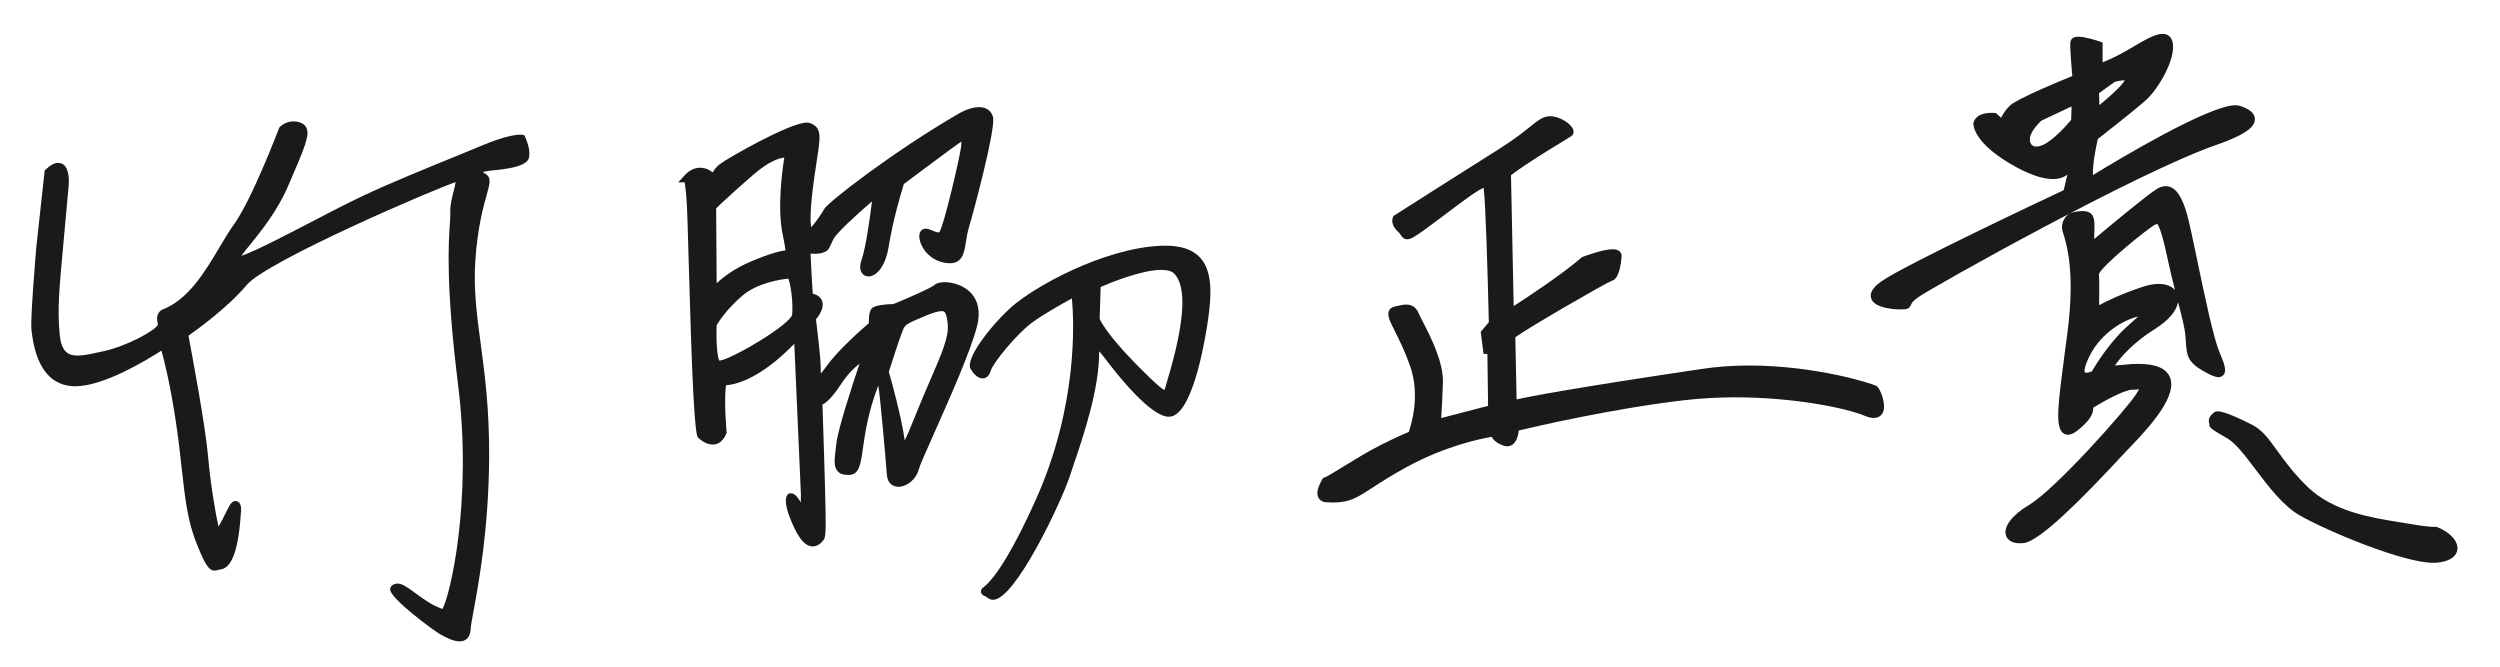
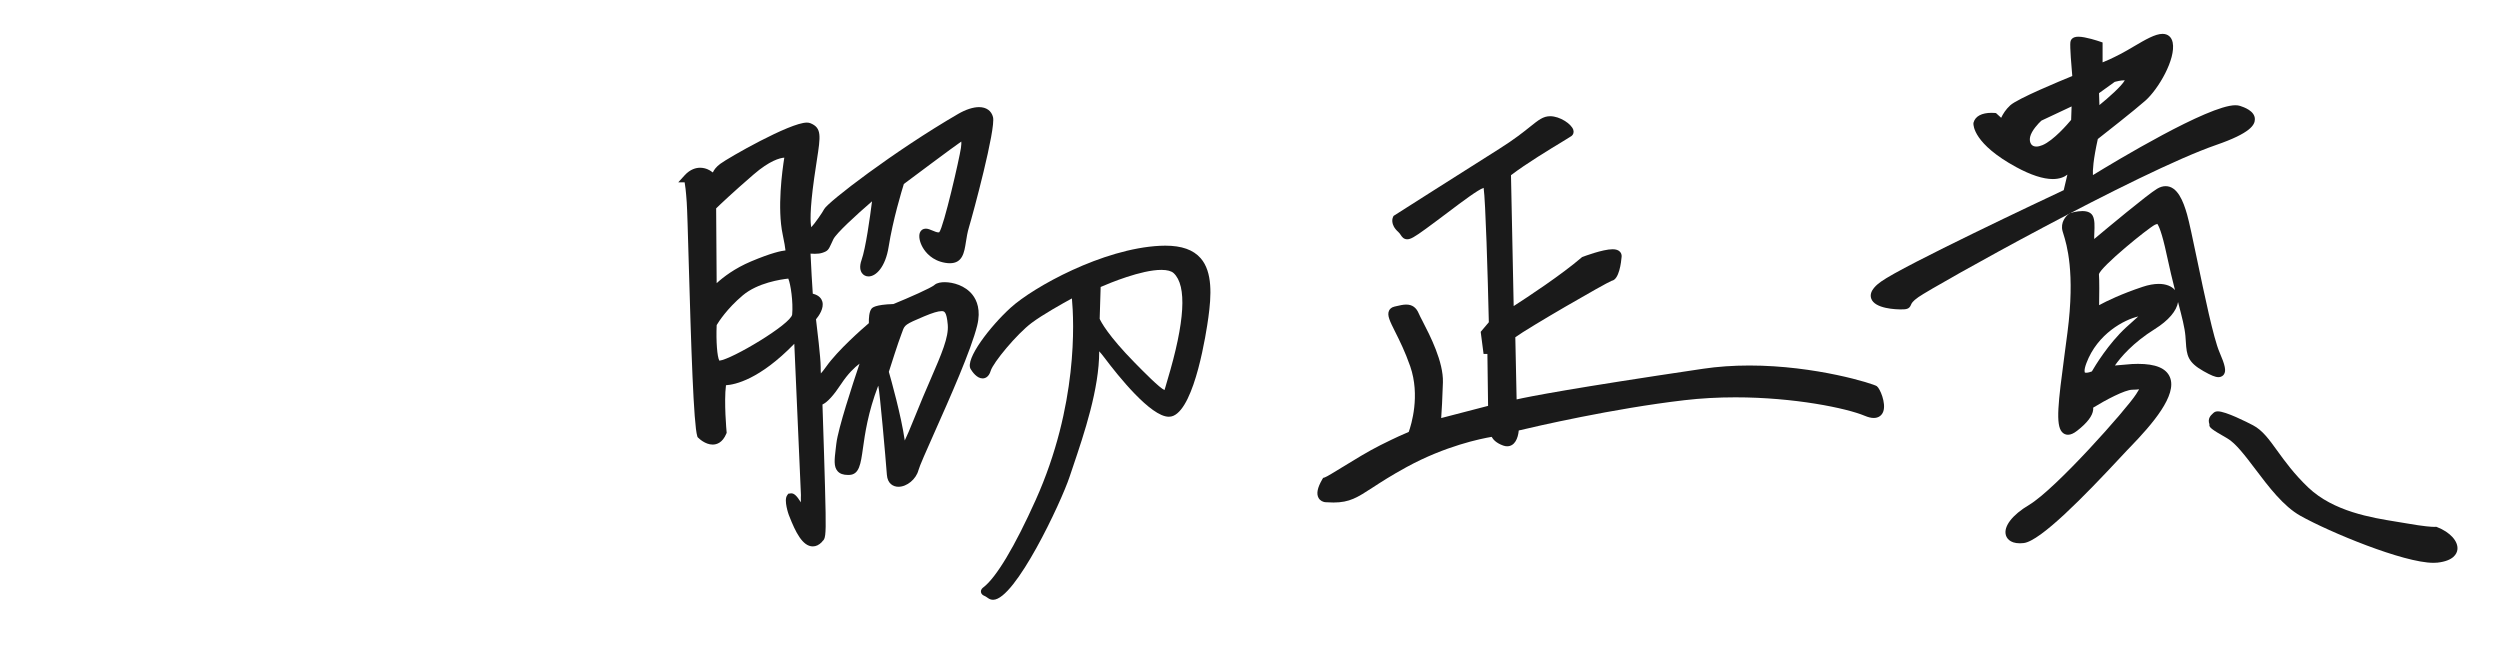
<svg xmlns="http://www.w3.org/2000/svg" version="1.1" x="0px" y="0px" width="300px" height="80px" viewBox="-3.254 -3.564 300 80" enable-background="new -3.254 -3.564 300 80" xml:space="preserve">
  <defs>
</defs>
  <path display="none" fill-rule="evenodd" clip-rule="evenodd" fill="#1A1A1A" d="M2.585,17.129L1.605,26.1  c0,0-0.735,8.627-0.588,9.852c0.147,1.226,0.54,6.03,4.412,6.323c3.872,0.295,10.98-4.559,10.98-4.559s1.029,3.137,1.961,9.412  c0.931,6.274,0.882,10.441,2.401,14.265c1.52,3.823,1.618,2.941,2.304,2.892c0.686-0.049,1.765-0.98,2.108-6.666  c0,0,0-1.029-0.441-0.295c-0.441,0.736-1.765,3.824-2.059,3.138c-0.294-0.686-1.127-5.294-1.471-9.265  c-0.343-3.971-2.402-14.705-2.402-14.705s4.628-3.152,7.14-6.167c2.512-3.015,24.258-12.344,25.478-12.56  c1.22-0.215-0.215,2.225-0.144,4.091c0.072,1.866-0.933,5.742,0.933,20.741c1.866,15-1.436,27.846-2.297,27.487  c-0.861-0.359-1.308-0.421-2.942-1.579c-1.698-1.203-2.296-1.794-2.871-1.436s4.521,4.378,5.669,5.024  c1.148,0.645,2.871,1.506,2.943-0.145c0.071-1.65,2.153-9.258,2.225-20.598c0.071-11.339-2.153-16.577-1.651-23.754  c0.503-7.177,2.297-9.33,1.507-9.833c-0.79-0.502-1.22-0.933-1.22-0.933s1.22-0.358,2.081-0.43s3.947-0.359,4.091-1.22  c0.143-0.861-0.431-2.082-0.431-2.082s-1.22-0.144-4.449,1.22s-9.688,3.875-14.425,6.1s-13.707,7.32-15.215,7.32  c-1.507,0,3.23-3.66,5.598-9.114c2.368-5.455,2.871-6.675,1.722-7.033c-1.148-0.359-1.866,0.431-1.866,0.431  s-3.229,8.54-5.455,11.626c-2.225,3.086-4.449,8.756-8.827,10.407c0,0-0.502,0.214-0.215,1.219c0.287,1.006-4.234,3.231-6.961,3.804  c-2.728,0.574-5.456,1.493-5.813-2.44c-0.359-3.947,0-5.885,1.077-18.013C4.493,18.627,4.81,15.047,2.585,17.129z" />
  <path display="none" fill-rule="evenodd" clip-rule="evenodd" fill="#1A1A1A" d="M175.36,21.69c0,0,8.597-5.47,12.59-7.988  c3.995-2.518,4.602-3.82,5.817-3.82s2.605,1.216,2.257,1.477c-0.347,0.26-5.036,2.952-7.466,4.862l0.347,16.845  c0,0,5.817-3.647,8.943-6.338c0,0,4.081-1.563,3.993-0.521c-0.086,1.042-0.433,2.432-0.781,2.432  c-0.347,0-11.027,6.165-11.982,7.033l0.174,8.335c0,0,2.149-0.739,22.924-3.82c9.943-1.476,20.144,1.736,20.491,1.996  c0.347,0.262,1.736,3.821-0.955,2.693c-2.691-1.13-12.156-3.04-21.881-1.911c-9.726,1.129-20.318,3.734-20.318,3.734  s0,2.17-1.216,1.736c-1.214-0.435-1.214-1.13-1.214-1.13s-5.036,0.608-10.768,3.734c-5.73,3.125-5.817,4.428-9.377,4.168  c0,0-1.303,0.087-0.087-1.998c0.607-0.173,4.168-2.604,6.771-3.906c2.606-1.303,3.562-1.65,3.562-1.65s1.736-4.167,0.26-8.422  c-1.477-4.254-3.387-6.251-2.258-6.512c1.129-0.26,1.911-0.521,2.345,0.521c0.435,1.042,2.952,5.123,2.864,8.074  c-0.085,2.953-0.259,4.95-0.259,4.95l6.685-1.737c0,0-0.087-5.591-0.087-6.772c0-0.347-0.521-0.347-0.521-0.347l-0.26-1.997  l0.955-1.129c0,0-0.349-15.803-0.695-16.671c-0.348-0.868-3.474,1.824-7.641,4.863c-2.543,1.854-1.91,1.128-2.692,0.434  C175.101,22.211,175.36,21.69,175.36,21.69z" />
  <path display="none" fill-rule="evenodd" clip-rule="evenodd" fill="#1A1A1A" d="M265.401,9.621c-2.606-0.869-17.8,8.596-17.8,8.596  s-0.696-0.347,0.433-5.383c0,0,4.342-3.386,5.817-4.688c1.478-1.303,3.473-4.775,3.126-6.512c-0.347-1.736-3.212,0.521-5.557,1.737  c-2.345,1.215-2.864,1.215-2.864,1.215V1.893c0,0-2.779-0.955-2.867-0.347c-0.086,0.607,0.261,4.341,0.261,4.341  s-6.685,2.691-7.64,3.56s-1.216,1.997-1.216,1.997l-1.043-0.955c0,0-1.736-0.174-1.996,0.782c0,0-0.087,2.083,4.863,4.775  c4.948,2.691,5.903,0.607,5.903,0.607l0.781-0.347l-0.781,3.299c0,0-19.275,9.03-22.055,11.027  c-2.779,1.997,0.782,2.431,2.084,2.431c1.304,0,0.088-0.173,1.824-1.39c1.736-1.215,26.27-15.001,35.858-18.32  C267.05,11.792,268.005,10.489,265.401,9.621z M250.293,5.801c0,0,2.492-0.731,1.91,0.434c-0.608,1.216-3.996,3.82-3.996,3.82  l-0.085-2.692L250.293,5.801z M245.777,11.01c0,0-2.084,2.605-3.734,3.3c-1.648,0.694-2.431-0.435-2.169-1.563  c0.259-1.129,1.563-2.257,1.563-2.257l4.429-2.083L245.777,11.01z" />
  <path display="none" fill-rule="evenodd" clip-rule="evenodd" fill="#1A1A1A" d="M262.622,38.882  c-1.129-2.605-3.212-14.153-3.908-16.585c-0.693-2.431-1.563-3.56-2.864-2.778c-1.303,0.781-7.901,6.338-7.901,6.338  s-0.174,0-0.347-0.434c-0.174-0.434,0.173-2.258-0.174-2.866c-0.349-0.607-2.085-0.086-2.085-0.086s-0.867,0.607-0.608,1.563  c0.261,0.956,1.65,4.254,0.608,12.33c-1.041,8.075-1.996,13.197,0.347,11.374c2.345-1.823,1.65-2.604,1.65-2.604  s3.82-2.432,5.298-2.432c1.475,0,2.083-0.607,0.867,1.303c-1.217,1.91-9.812,11.548-13.025,13.458  c-3.212,1.911-3.297,3.907-0.955,3.646c2.345-0.261,10.507-9.29,12.07-10.939c1.563-1.649,10.245-9.985,1.043-9.552l-3.041,0.261  c0,0,1.304-2.778,5.471-5.383s2.865-5.471-1.042-4.167c-3.906,1.302-5.903,2.604-5.903,2.604s0.085-3.56,0-4.602  c-0.088-1.042,6.772-6.425,7.119-6.425s0.869-1.302,1.997,3.994c1.129,5.297,2.084,7.815,2.258,9.812  c0.173,1.997-0.086,2.692,1.909,3.821C263.403,41.661,263.75,41.487,262.622,38.882z M253.678,33.846  c1.563-0.175,0.869,0.086-1.475,2.257c-2.345,2.171-4.081,5.296-4.081,5.296s-2.519,1.217-1.476-1.562  C248.174,35.759,252.115,34.02,253.678,33.846z" />
  <path display="none" fill-rule="evenodd" clip-rule="evenodd" fill="#1A1A1A" d="M262.448,47.391c0,0-0.608-0.175,1.822,1.215  c2.433,1.39,5.21,7.293,8.771,9.291c3.561,1.997,13.024,5.904,16.148,5.557c3.126-0.348,2.086-2.432-0.173-3.3  c0,0-0.694,0.088-3.646-0.434c-2.953-0.521-8.422-1.042-11.982-4.428c-3.559-3.387-4.514-6.339-6.512-7.381  c-1.997-1.042-3.907-1.823-4.169-1.563C262.448,46.61,262.102,46.783,262.448,47.391z" />
  <path display="none" fill-rule="evenodd" clip-rule="evenodd" fill="#1A1A1A" d="M111.214,30.999  c-0.652,0.588-5.155,2.415-5.155,2.415s-2.088,0.059-2.35,0.384c-0.261,0.327-0.195,1.639-0.195,1.639s-3.655,3.066-5.221,5.285  c-1.565,2.221-1.565,0.913-1.565-0.26c0-1.175-0.587-5.874-0.587-5.874s1.827-1.958,0.065-2.414l-0.392,0.064  c0,0-0.261-3.784-0.326-5.938c0,0,1.175,0.196,1.762,0c0.587-0.195,0.457-0.13,1.044-1.37c0.588-1.24,5.743-5.547,5.743-5.547  s-0.718,6.396-1.436,8.418c-0.717,2.023,1.697,1.893,2.285-1.827c0.587-3.72,1.892-7.766,1.892-7.766s6.121-4.586,6.982-5.161  c0.862-0.575,0.934,0.215,0.79,1.22s-2.154,10.123-2.872,10.481c-0.718,0.359-1.867-0.79-2.083-0.216  c-0.215,0.575,0.502,2.585,2.657,2.944c2.154,0.359,1.579-1.579,2.297-3.948c0.718-2.369,3.158-11.774,2.871-12.922  s-1.827-1.012-3.446-0.072c-7.961,4.624-15.594,10.641-15.881,11.215c-0.216,0.431-1.779,2.784-2.21,2.569  c-0.431-0.216-0.575-2.011,0.071-6.605c0.646-4.595,1.078-5.528-0.144-6.03c-1.22-0.503-9.189,3.948-10.337,4.81  c-1.149,0.862-0.646,1.436-1.005,1.292c-0.359-0.144-0.728-0.425-0.728-0.425s-1.24-0.914-2.479,0.457c0,0,0.196,0,0.391,2.871  c0.196,2.871,0.587,25.842,1.241,27.931c0,0,1.696,1.695,2.544-0.327c0,0-0.392-4.177,0-6.134c0,0,3.458,0.521,9.071-5.678  l0.848,19.382c0,0-0.065,1.305,0.13,1.956c0.196,0.654,0.065,1.176,0,0.784c-0.065-0.392-0.151-0.182-1.109-1.696  c-1.283-2.026-0.762,0.51-0.522,1.108c0.391,0.979,1.696,4.634,3.132,3.132c0.131-0.456,0.392,0.588,0.326-3.196  c-0.065-3.784-0.391-13.379-0.391-13.379s0.587,0.327,2.349-2.349c1.762-2.675,3.524-3.263,3.524-3.263s-2.937,8.483-3.197,10.767  c-0.261,2.285-0.522,3.264,1.044,3.199c1.566-0.066,0.521-3.981,3.066-10.507c0,0,0.718-0.588,0.914,0.196  c0.195,0.782,0.913,9.005,1.044,10.768c0.13,1.76,2.414,0.848,2.806-0.653c0.391-1.5,5.938-12.854,7.048-17.359  C116.63,30.869,111.867,30.412,111.214,30.999z M88.847,16.997c3.159-2.729,4.595-2.083,4.595-2.083s-1.077,5.815-0.287,9.549  s0.071,2.512,0.071,2.512s-0.933-0.071-4.164,1.292c-3.23,1.365-4.81,3.375-4.81,3.375l-0.072-10.41  C84.181,21.232,85.688,19.725,88.847,16.997z M94.304,34.226c-0.144,1.58-8.687,6.462-9.477,5.96  c-0.79-0.504-0.574-4.883-0.574-4.883s1.005-1.867,3.303-3.805c2.297-1.938,6.03-2.154,6.03-2.154  C94.088,29.775,94.447,32.646,94.304,34.226z M108.931,46.792c-2.415,6.068-2.023,3.263-2.023,3.263  c-0.327-3.196-2.022-9.005-2.022-9.005s1.109-3.524,1.565-4.699c0.457-1.174,0.196-1.24,3.002-2.414  c2.806-1.175,3.328-0.849,3.524,1.435C113.172,37.656,111.345,40.722,108.931,46.792z" />
-   <path display="none" fill-rule="evenodd" clip-rule="evenodd" fill="#1A1A1A" d="M137.969,26.431  c-6.914,0.337-15.102,5.019-17.619,7.31c-2.942,2.677-5.09,6.067-4.699,6.722c0.392,0.652,1.175,1.436,1.501,0.326  c0.327-1.109,3.263-4.634,5.09-6.004c1.827-1.37,5.546-3.328,5.546-3.328s1.763,11.681-4.307,25.189  c-6.069,13.508-7.57,9.853-5.874,11.159c1.697,1.305,7.57-9.986,9.006-14.291c1.436-4.308,3.72-10.507,3.524-15.532  c0,0,0-0.979,1.566,1.109c1.567,2.088,5.939,7.504,7.636,6.788c1.696-0.72,3.197-6.2,3.916-11.421  C143.973,29.237,143.32,26.17,137.969,26.431z M139.08,43.007c-0.327,1.304-0.653,1.239-4.503-2.676  c-3.85-3.916-4.372-5.547-4.372-5.547l0.13-4.242c0,0,7.635-3.523,9.593-1.697C142.935,31.652,139.405,41.701,139.08,43.007z" />
  <path display="none" fill-rule="evenodd" clip-rule="evenodd" fill="#1A1A1A" d="M51.895,73.403c-0.71,0-1.555-0.42-2.362-0.873  c-0.666-0.374-5.944-4.235-5.97-5.358c-0.005-0.217,0.1-0.413,0.28-0.525c0.191-0.119,0.397-0.18,0.612-0.18  c0.561,0,1.09,0.385,2.051,1.083c0.227,0.165,0.478,0.348,0.761,0.548c1.294,0.917,1.785,1.108,2.407,1.351  c0.056,0.021,0.112,0.044,0.17,0.066c0.907-1.594,3.608-12.944,1.877-26.855c-1.485-11.938-1.154-16.934-0.995-19.335  c0.042-0.631,0.072-1.087,0.059-1.448c-0.032-0.835,0.196-1.718,0.398-2.498c0.093-0.358,0.212-0.82,0.237-1.085  c-2.24,0.701-22.678,9.464-25.085,12.353c-2.206,2.647-5.933,5.342-6.972,6.072c0.35,1.844,2.036,10.823,2.348,14.437  c0.292,3.374,0.915,6.995,1.257,8.477c0.288-0.483,0.645-1.198,0.851-1.613c0.202-0.404,0.378-0.756,0.495-0.95  c0.083-0.14,0.304-0.508,0.693-0.508c0.204,0,0.677,0.104,0.677,1.06c-0.289,4.793-1.105,7.061-2.572,7.165  c-0.054,0.004-0.115,0.022-0.185,0.045c-0.109,0.035-0.245,0.078-0.407,0.078c-0.707,0-1.162-0.685-2.213-3.329  c-1.062-2.673-1.371-5.467-1.762-9.003c-0.176-1.59-0.375-3.392-0.669-5.373c-0.68-4.577-1.417-7.492-1.754-8.696  c-1.729,1.115-6.938,4.282-10.341,4.282c-0.132,0-0.262-0.005-0.389-0.014c-2.741-0.208-4.374-2.43-4.852-6.604L0.52,36.011  c-0.148-1.24,0.511-9.066,0.587-9.954l1.001-9.167l0.135-0.127c0.565-0.528,1.053-0.785,1.491-0.785c0.302,0,0.571,0.12,0.778,0.347  c0.595,0.65,0.502,2.068,0.478,2.346c-0.214,2.414-0.4,4.424-0.558,6.126c-0.632,6.842-0.802,8.681-0.519,11.797  c0.2,2.204,1.155,2.508,2.157,2.508c0.721,0,1.561-0.185,2.449-0.38l0.606-0.132c2.828-0.595,6.431-2.576,6.578-3.235  c-0.398-1.355,0.468-1.743,0.505-1.759c3.127-1.18,5.117-4.523,6.872-7.474c0.602-1.012,1.17-1.968,1.746-2.766  c2.162-2.998,5.361-11.426,5.393-11.51l0.034-0.089l0.064-0.071C30.343,11.661,30.954,11,31.961,11c0.245,0,0.494,0.039,0.741,0.117  c0.405,0.126,0.674,0.344,0.821,0.666c0.405,0.884-0.171,2.293-2.234,7.043c-1.304,3.003-3.298,5.458-4.617,7.081  c-0.345,0.425-0.719,0.885-0.964,1.226c1.496-0.475,5.27-2.437,8.38-4.054c2.189-1.139,4.454-2.315,6.146-3.11  c3.385-1.589,7.593-3.304,10.975-4.681c1.345-0.548,2.54-1.035,3.469-1.427c2.701-1.141,4.067-1.264,4.529-1.264  c0.118,0,0.173,0.008,0.173,0.008l0.268,0.038l0.126,0.246c0.065,0.139,0.636,1.39,0.472,2.376  c-0.099,0.594-0.706,1.316-4.542,1.636c-0.319,0.027-0.697,0.097-1.037,0.172c0.12,0.086,0.254,0.177,0.402,0.271  c0.661,0.42,0.445,1.188,0.086,2.461c-0.406,1.442-1.084,3.855-1.363,7.828c-0.242,3.463,0.163,6.489,0.631,9.991  c0.496,3.708,1.058,7.909,1.021,13.73c-0.054,8.51-1.227,14.89-1.856,18.318c-0.205,1.111-0.352,1.914-0.369,2.298  C53.181,72.868,52.686,73.403,51.895,73.403L51.895,73.403z" />
  <path display="none" fill-rule="evenodd" clip-rule="evenodd" fill="#1A1A1A" d="M167.754,55.738c-0.263,0-0.545-0.011-0.852-0.033  c-0.002,0-0.004,0-0.006,0c-0.387,0-0.735-0.191-0.919-0.511c-0.288-0.502-0.144-1.233,0.442-2.238l0.102-0.174l0.193-0.055  c0.219-0.066,1.238-0.692,2.138-1.245c1.38-0.848,3.097-1.903,4.547-2.628c1.947-0.974,2.981-1.419,3.396-1.587  c0.303-0.848,1.396-4.358,0.177-7.874c-0.608-1.753-1.299-3.131-1.804-4.138c-0.643-1.282-0.997-1.988-0.737-2.541  c0.081-0.171,0.258-0.395,0.644-0.484l0.206-0.048c0.45-0.106,0.84-0.198,1.213-0.198c0.712,0,1.202,0.348,1.5,1.062  c0.084,0.203,0.252,0.525,0.463,0.934c0.879,1.7,2.514,4.864,2.439,7.347c-0.056,1.913-0.148,3.439-0.207,4.275l5.627-1.462  c-0.019-1.235-0.075-5.026-0.081-6.232c-0.009-0.001-0.46-0.002-0.46-0.002l-0.345-2.651l0.976-1.153  c-0.127-5.668-0.396-14.547-0.623-16.125c-0.688,0.231-2.558,1.64-4.224,2.895c-0.828,0.624-1.731,1.305-2.69,2.004  c-1.386,1.01-1.85,1.272-2.257,1.272c-0.439,0-0.645-0.313-0.78-0.519c-0.075-0.115-0.153-0.235-0.282-0.349  c-1.036-0.923-0.68-1.725-0.636-1.813l0.062-0.124l0.117-0.075c0,0,8.598-5.471,12.592-7.989c1.797-1.133,2.888-2.007,3.684-2.645  c1.008-0.808,1.563-1.253,2.4-1.253c1.149,0,2.535,0.914,2.771,1.622c0.098,0.294,0.016,0.583-0.214,0.755  c-0.091,0.068-0.469,0.299-1.025,0.636c-1.563,0.947-4.425,2.68-6.235,4.066l0.323,15.703c1.668-1.074,5.733-3.749,8.136-5.817  l0.066-0.057l0.081-0.031c0.097-0.038,2.396-0.913,3.585-0.913c0.41,0,0.701,0.1,0.89,0.305c0.146,0.158,0.215,0.369,0.195,0.595  c-0.054,0.654-0.296,2.741-1.184,2.882c-0.872,0.35-10.015,5.633-11.573,6.777l0.156,7.462c1.56-0.353,6.637-1.346,22.363-3.678  c1.75-0.26,3.623-0.392,5.566-0.392c7.979,0,14.928,2.205,15.297,2.481c0.392,0.295,1.114,2.02,0.781,3.014  c-0.17,0.509-0.59,0.8-1.15,0.8c-0.31,0-0.662-0.084-1.078-0.259c-2.192-0.92-8.459-2.217-15.524-2.217  c-2.101,0-4.154,0.115-6.105,0.342c-8.581,0.996-17.952,3.173-19.894,3.636c-0.084,0.946-0.481,1.895-1.396,1.896  c-0.15,0-0.309-0.029-0.47-0.087c-0.816-0.292-1.202-0.708-1.384-1.044c-1.288,0.216-5.527,1.073-10.19,3.616  c-1.852,1.01-3.092,1.817-4.088,2.465C170.628,55.137,169.705,55.738,167.754,55.738L167.754,55.738z" />
  <path display="none" fill-rule="evenodd" clip-rule="evenodd" fill="#1A1A1A" d="M224.852,33.564c-0.524,0-3.163-0.063-3.567-1.321  c-0.304-0.942,0.822-1.751,1.191-2.017c2.657-1.909,19.669-9.917,21.916-10.971l0.441-1.864c-0.359,0.283-0.928,0.531-1.75,0.531  c-1.168,0-2.649-0.484-4.403-1.438c-5.077-2.761-5.134-4.991-5.124-5.236l0.003-0.056l0.015-0.054  c0.204-0.75,0.974-1.163,2.169-1.163c0.216,0,0.359,0.015,0.359,0.015l0.164,0.017l0.619,0.565c0.207-0.441,0.549-1.005,1.09-1.497  c0.896-0.815,5.96-2.909,7.444-3.514c-0.095-1.057-0.303-3.537-0.225-4.087c0.027-0.191,0.176-0.633,0.953-0.633  c0.869,0,2.4,0.518,2.571,0.577l0.338,0.116v2.386c0.396-0.152,1.065-0.442,2.134-0.996c0.523-0.271,1.073-0.596,1.614-0.915  C254.181,1.2,255.368,0.5,256.25,0.5c0.643,0,1.087,0.377,1.218,1.035c0.396,1.984-1.72,5.605-3.285,6.985  c-1.338,1.18-4.928,3.994-5.699,4.597c-0.56,2.536-0.621,3.763-0.588,4.331c2.675-1.641,13.863-8.383,17.093-8.383  c0.216,0,0.408,0.027,0.571,0.082c0.437,0.146,1.765,0.588,1.771,1.586c0.004,0.693-0.52,1.67-4.633,3.094  c-9.38,3.247-33.885,16.963-35.734,18.257c-0.737,0.516-0.839,0.777-0.894,0.918C225.86,33.539,225.489,33.564,224.852,33.564  L224.852,33.564z M241.715,10.911c-0.361,0.327-1.181,1.193-1.354,1.947c-0.081,0.351-0.026,0.69,0.146,0.908  c0.136,0.17,0.338,0.257,0.601,0.257c0.218,0,0.467-0.059,0.74-0.174c1.318-0.555,3.004-2.508,3.435-3.025l0.055-1.617  L241.715,10.911z M248.676,9.044c1.084-0.885,2.628-2.234,3.045-2.968c-0.021-0.001-0.045-0.002-0.071-0.002  c-0.404,0-0.938,0.132-1.137,0.185l-1.883,1.355L248.676,9.044z" />
  <path display="none" fill-rule="evenodd" clip-rule="evenodd" fill="#1A1A1A" d="M239.132,61.632c-1.274,0-1.603-0.694-1.685-0.992  c-0.285-1.036,0.778-2.419,2.776-3.607c3.205-1.904,11.728-11.521,12.859-13.297c0.148-0.232,0.268-0.427,0.359-0.583  c-0.229,0.024-0.499,0.049-0.805,0.049c-0.901,0-3.233,1.245-4.707,2.151c0.007,0.074,0.008,0.155-0.001,0.244  c-0.067,0.737-0.718,1.59-1.934,2.535c-0.415,0.323-0.762,0.474-1.091,0.474c-0.282,0-0.531-0.114-0.721-0.33  c-0.774-0.885-0.464-3.497,0.313-9.321c0.112-0.842,0.23-1.729,0.35-2.654c0.932-7.221-0.102-10.541-0.491-11.791  c-0.043-0.137-0.078-0.251-0.104-0.344c-0.277-1.022,0.375-1.803,0.804-2.104l0.066-0.046l0.077-0.023  c0.031-0.009,0.771-0.229,1.435-0.229c0.606,0,1.02,0.184,1.228,0.545c0.273,0.48,0.239,1.28,0.206,2.053  c-0.011,0.248-0.024,0.566-0.015,0.755c1.497-1.254,6.399-5.342,7.54-6.026c0.35-0.21,0.695-0.317,1.028-0.317  c1.425,0,2.124,1.81,2.573,3.386c0.257,0.897,0.693,2.984,1.199,5.401c0.885,4.235,1.987,9.507,2.688,11.122  c0.69,1.597,0.822,2.246,0.541,2.675c-0.082,0.125-0.277,0.335-0.661,0.335l0,0c-0.377,0-0.865-0.197-1.802-0.726  c-1.877-1.063-2.009-1.879-2.108-3.479c-0.015-0.224-0.029-0.467-0.053-0.734c-0.09-1.034-0.41-2.258-0.853-3.952  c-0.01-0.04-0.021-0.08-0.031-0.121c-0.167,1.058-1.148,2.218-2.782,3.238c-2.652,1.658-4.112,3.396-4.794,4.376l2.057-0.176  c0.261-0.013,0.489-0.019,0.707-0.019c2.127,0,3.381,0.521,3.834,1.593c0.909,2.151-2.094,5.641-4.812,8.439l-0.366,0.38  l-0.682,0.729c-4.382,4.706-9.671,10.138-11.696,10.363C239.421,61.624,239.271,61.632,239.132,61.632L239.132,61.632z   M253.338,34.412c-1.655,0.375-4.896,2.058-6.224,5.602c-0.334,0.891-0.189,1.115-0.188,1.117c0.008,0.012,0.059,0.034,0.167,0.034  c0.223,0,0.5-0.089,0.677-0.158c0.383-0.662,1.983-3.317,4.093-5.27c0.533-0.494,0.981-0.889,1.338-1.204  C253.247,34.492,253.293,34.452,253.338,34.412L253.338,34.412z M255.358,23.395c-0.903,0.462-6.512,5.032-6.74,5.95  c0.062,0.697,0.041,2.58,0.021,3.71c0.93-0.503,2.674-1.35,5.228-2.201c0.697-0.233,1.347-0.351,1.929-0.351  c0.86,0,1.545,0.269,1.947,0.742c-0.302-1.187-0.639-2.576-0.994-4.242c-0.591-2.773-0.979-3.51-1.129-3.704  C255.534,23.342,255.451,23.377,255.358,23.395L255.358,23.395z" />
  <path display="none" fill-rule="evenodd" clip-rule="evenodd" fill="#1A1A1A" d="M288.762,63.975  c-3.605,0-12.511-3.705-15.965-5.642c-2.047-1.148-3.82-3.495-5.385-5.565c-1.225-1.621-2.382-3.152-3.39-3.728  c-1.971-1.127-2.212-1.326-2.144-1.691c-0.248-0.687,0.168-1.069,0.38-1.265l0.093-0.088c0.134-0.133,0.314-0.198,0.54-0.198  c0.941,0,3.465,1.278,4.216,1.67c1.132,0.591,1.923,1.686,2.924,3.072c0.894,1.236,2.006,2.776,3.701,4.39  c3.044,2.895,7.604,3.629,10.621,4.115c0.396,0.063,0.767,0.123,1.104,0.183c2.205,0.39,3.114,0.432,3.402,0.432l0.104-0.003  l0.115-0.011l0.117,0.041c1.564,0.602,2.567,1.714,2.44,2.704c-0.063,0.49-0.458,1.345-2.392,1.56  C289.096,63.967,288.935,63.975,288.762,63.975L288.762,63.975z" />
  <path display="none" fill-rule="evenodd" clip-rule="evenodd" fill="#1A1A1A" d="M96.284,62.004c-1.233,0-2.083-1.735-2.816-3.61  l-0.076-0.193c-0.006-0.016-0.607-1.703-0.205-2.298l0.148-0.221l0.349-0.047c0.351,0,0.653,0.271,1.117,1.004  c0.017,0.027,0.034,0.054,0.05,0.079c-0.014-0.438,0.003-0.808,0.006-0.88l-0.796-18.149c-4.163,4.284-7.108,4.908-8.199,4.974  c-0.258,1.991,0.069,5.545,0.073,5.583l0.011,0.125l-0.048,0.115c-0.45,1.073-1.137,1.299-1.634,1.299  c-0.887,0-1.642-0.729-1.725-0.812l-0.087-0.087l-0.037-0.117c-0.438-1.401-0.736-10.724-1.027-20.98  c-0.098-3.463-0.176-6.199-0.235-7.065c-0.097-1.423-0.191-2.096-0.251-2.405h-0.768l0.756-0.835  c0.688-0.76,1.395-0.919,1.867-0.919c0.722,0,1.225,0.355,1.28,0.396c0.047,0.035,0.139,0.101,0.249,0.169  c0.128-0.289,0.375-0.649,0.888-1.034c0.96-0.721,8.36-4.949,10.387-4.949c0.171,0,0.315,0.025,0.441,0.077  c1.364,0.561,1.213,1.532,0.768,4.416c-0.094,0.609-0.204,1.318-0.32,2.147c-0.565,4.021-0.458,5.437-0.351,5.916  c0.423-0.442,1.346-1.772,1.548-2.174c0.412-0.823,8.415-6.974,16.077-11.423c0.905-0.525,1.793-0.815,2.502-0.815  c0.877,0,1.49,0.437,1.68,1.198c0.354,1.414-2.414,11.659-2.877,13.188c-0.194,0.64-0.291,1.259-0.376,1.805  c-0.195,1.25-0.396,2.542-1.929,2.542c-0.165,0-0.349-0.016-0.553-0.05c-1.573-0.262-2.363-1.262-2.694-1.834  c-0.374-0.647-0.511-1.345-0.349-1.778c0.115-0.307,0.38-0.489,0.709-0.489c0.261,0,0.526,0.112,0.808,0.231  c0.243,0.103,0.52,0.22,0.71,0.22c0.043,0,0.076-0.006,0.1-0.019c0.537-0.654,2.418-8.831,2.6-10.105  c0.057-0.4,0.059-0.639,0.048-0.775c-0.02,0.012-0.042,0.025-0.065,0.042c-0.771,0.515-5.945,4.385-6.832,5.048  c-0.239,0.764-1.315,4.301-1.826,7.541c-0.386,2.44-1.521,3.552-2.414,3.552c-0.319,0-0.605-0.146-0.786-0.401  c-0.184-0.261-0.342-0.745-0.05-1.569c0.499-1.406,1.01-5.087,1.257-7.043c-1.915,1.651-4.307,3.849-4.641,4.553l-0.239,0.516  c-0.34,0.744-0.424,0.891-1.064,1.103c-0.262,0.087-0.548,0.124-0.91,0.124c-0.182,0-0.362-0.009-0.524-0.022  c0.065,1.628,0.204,3.818,0.269,4.811l0.054,0.014c0.735,0.19,0.999,0.608,1.091,0.925c0.234,0.806-0.417,1.724-0.758,2.134  c0.118,0.96,0.563,4.656,0.563,5.713c0,0.223,0,0.54,0.02,0.78c0.132-0.142,0.34-0.388,0.637-0.809  c1.399-1.981,4.343-4.555,5.122-5.221c-0.012-0.572,0.028-1.37,0.313-1.727c0.1-0.125,0.398-0.497,2.635-0.569  c1.835-0.748,4.527-1.93,4.925-2.29c0.306-0.275,0.835-0.333,1.226-0.333c0.994,0,2.465,0.397,3.342,1.517  c0.509,0.649,1.02,1.815,0.56,3.679c-0.724,2.938-3.265,8.652-5.121,12.824c-0.965,2.171-1.799,4.045-1.928,4.541  c-0.282,1.079-1.382,1.99-2.402,1.99c0,0,0,0,0,0c-0.619,0-1.309-0.374-1.386-1.426c-0.155-2.09-0.856-9.984-1.03-10.684  c-0.007,0.004-0.013,0.007-0.02,0.011c-1.22,3.179-1.583,5.762-1.823,7.479c-0.266,1.896-0.441,3.148-1.631,3.199l-0.161,0.003  c-0.571,0-0.979-0.146-1.247-0.449c-0.486-0.547-0.385-1.381-0.22-2.763l0.065-0.547c0.205-1.791,1.955-7.128,2.788-9.601  c-0.606,0.459-1.403,1.218-2.2,2.429c-0.909,1.38-1.651,2.198-2.253,2.478c0.063,1.895,0.321,9.673,0.377,12.966  c0.048,2.786-0.05,3.19-0.371,3.421l-0.009,0.026l-0.084,0.104C97.024,61.833,96.666,62.004,96.284,62.004L96.284,62.004z   M105.407,41.056c0.25,0.871,1.485,5.245,1.91,8.239c0.26-0.544,0.63-1.387,1.149-2.688c0.72-1.812,1.381-3.34,1.965-4.688  c1.309-3.025,2.174-5.025,2.047-6.505c-0.141-1.642-0.436-1.642-0.749-1.642c-0.408,0-1.051,0.193-2.084,0.625  c-2.304,0.964-2.337,1.058-2.599,1.782l-0.131,0.353C106.522,37.544,105.62,40.383,105.407,41.056L105.407,41.056z M84.747,35.447  c-0.085,1.927,0.061,3.83,0.321,4.27c1.5-0.157,8.589-4.387,8.738-5.537c0.134-1.482-0.181-3.659-0.466-4.312  c-0.88,0.094-3.67,0.5-5.462,2.012C85.974,33.486,84.979,35.055,84.747,35.447L84.747,35.447z M84.745,30.416  c0.808-0.739,2.174-1.785,4.124-2.608c2.468-1.042,3.657-1.274,4.135-1.321c-0.037-0.344-0.128-0.93-0.337-1.919  c-0.669-3.165-0.052-7.676,0.195-9.214c-0.529,0.039-1.745,0.345-3.687,2.022c-2.559,2.209-4.041,3.627-4.491,4.065L84.745,30.416z" />
  <path display="none" fill-rule="evenodd" clip-rule="evenodd" fill="#1A1A1A" d="M117.919,68.41c-0.226,0-0.438-0.072-0.615-0.208  c-0.217-0.167-0.365-0.233-0.453-0.272c-0.106-0.048-0.354-0.158-0.39-0.46c-0.036-0.304,0.183-0.471,0.3-0.561  c1.536-1.177,3.761-4.895,6.265-10.468c5.096-11.342,4.603-21.471,4.349-24.194c-1.141,0.621-3.512,1.947-4.833,2.937  c-1.783,1.337-4.621,4.764-4.911,5.746c-0.234,0.796-0.712,0.915-0.976,0.915c-0.683,0-1.229-0.787-1.433-1.125  c-0.707-1.184,2.365-5.143,4.791-7.349c2.735-2.49,11.067-7.104,17.931-7.439c0.22-0.011,0.431-0.016,0.636-0.016  c1.973,0,3.362,0.494,4.248,1.51c1.445,1.657,1.277,4.52,0.922,7.101c-0.244,1.778-1.597,10.703-4.215,11.813  c-0.165,0.069-0.344,0.104-0.536,0.104c0,0,0,0,0,0c-2.167,0-6.103-4.932-7.695-7.053c-0.28-0.374-0.495-0.627-0.654-0.798  c0.006,4.512-1.81,9.888-3.151,13.859l-0.411,1.22C126.072,56.723,120.576,68.41,117.919,68.41L117.919,68.41z M130.707,34.696  c0.147,0.334,0.975,1.978,4.226,5.285c1.053,1.07,2.966,3.016,3.553,3.262c0.026-0.062,0.062-0.169,0.109-0.357  c0.039-0.156,0.123-0.437,0.236-0.813c2.113-7.03,2.367-11.356,0.756-12.86c-0.274-0.256-0.784-0.391-1.474-0.391  c-2.42,0-6.229,1.588-7.288,2.051L130.707,34.696z" />
  <path display="none" fill-rule="evenodd" clip-rule="evenodd" fill="#1A1A1A" d="M51.895,73.903c-0.825,0-1.741-0.45-2.607-0.937  c-0.063-0.035-6.188-4.156-6.225-5.783c-0.009-0.396,0.184-0.755,0.515-0.962c0.271-0.169,0.566-0.255,0.877-0.255  c0.723,0,1.333,0.443,2.345,1.179c0.225,0.164,0.475,0.346,0.756,0.544c1.054,0.747,1.549,0.991,2.034,1.188  c1.02-2.539,3.214-13.463,1.635-26.157c-1.491-11.985-1.158-17.013-0.998-19.43c0.041-0.616,0.07-1.061,0.058-1.396  c-0.035-0.909,0.214-1.87,0.414-2.643c0.018-0.07,0.038-0.145,0.057-0.221c-4.264,1.622-21.998,9.486-24.038,11.934  c-2.084,2.501-5.486,5.033-6.805,5.975c0.451,2.388,1.996,10.709,2.295,14.171c0.221,2.555,0.639,5.288,0.97,7.067  c0.073-0.144,0.139-0.275,0.193-0.384c0.209-0.42,0.393-0.783,0.513-0.984c0.299-0.498,0.677-0.751,1.122-0.751  c0.197,0,1.177,0.075,1.177,1.56c-0.312,5.191-1.248,7.536-3.037,7.663c-0.196,0.064-0.388,0.125-0.627,0.125  c-1.113,0-1.67-1.11-2.677-3.645c-1.087-2.735-1.399-5.559-1.795-9.133c-0.175-1.585-0.374-3.382-0.667-5.354  c-0.575-3.87-1.19-6.542-1.566-7.984c-2.155,1.341-6.831,3.997-10.035,3.997c-0.146,0-0.288-0.005-0.427-0.016  c-3.014-0.228-4.801-2.599-5.311-7.045l-0.018-0.156c-0.152-1.263,0.46-8.598,0.584-10.056l1.023-9.363l0.271-0.253  c0.671-0.628,1.253-0.92,1.832-0.92c0.439,0,0.847,0.181,1.147,0.509c0.718,0.785,0.646,2.287,0.607,2.729  c-0.214,2.414-0.4,4.425-0.558,6.128C4.302,31.65,4.133,33.479,4.412,36.55c0.172,1.897,0.853,2.053,1.659,2.053  c0.667,0,1.48-0.18,2.342-0.368l0.611-0.133c2.374-0.499,5.496-2.106,6.138-2.827c-0.259-1.281,0.396-1.943,0.852-2.138  c2.983-1.126,4.925-4.39,6.639-7.269c0.608-1.022,1.182-1.987,1.77-2.803c2.124-2.944,5.298-11.311,5.33-11.395l0.067-0.178  l0.128-0.141c0.079-0.087,0.809-0.852,2.014-0.852c0.295,0,0.595,0.047,0.891,0.14c0.54,0.168,0.919,0.483,1.126,0.935  c0.516,1.126-0.121,2.593-2.229,7.451c-1.261,2.903-3.138,5.285-4.468,6.927c1.824-0.845,4.456-2.213,6.579-3.317  c2.194-1.141,4.462-2.32,6.164-3.119c3.397-1.595,7.612-3.312,10.999-4.692c1.343-0.547,2.536-1.033,3.463-1.424  c2.686-1.134,4.112-1.303,4.724-1.303c0.157,0,0.231,0.011,0.231,0.011l0.529,0.08l0.259,0.488c0.118,0.251,0.698,1.559,0.513,2.671  c-0.196,1.171-1.626,1.766-4.931,2.047c0.368,0.628,0.122,1.502-0.172,2.547c-0.4,1.423-1.071,3.806-1.346,7.728  c-0.239,3.413,0.163,6.415,0.627,9.89c0.498,3.724,1.063,7.944,1.026,13.8c-0.054,8.554-1.232,14.963-1.865,18.405  c-0.193,1.051-0.346,1.881-0.361,2.229C53.658,73.401,52.737,73.903,51.895,73.903L51.895,73.903z" />
-   <path display="none" fill-rule="evenodd" clip-rule="evenodd" fill="#1A1A1A" d="M167.754,56.238c-0.273,0-0.568-0.012-0.889-0.035  l0.001-0.003c-0.605-0.034-1.067-0.313-1.322-0.757c-0.514-0.893,0.008-1.991,0.443-2.739l0.203-0.348l0.388-0.11  c0.209-0.082,1.167-0.67,2.013-1.189c1.388-0.854,3.115-1.915,4.585-2.649c1.683-0.841,2.696-1.294,3.22-1.515  c0.35-1.06,1.19-4.205,0.104-7.335c-0.598-1.722-1.28-3.084-1.779-4.078c-0.713-1.422-1.105-2.206-0.742-2.978  c0.104-0.223,0.371-0.617,0.982-0.759l0.205-0.048c0.461-0.108,0.896-0.211,1.327-0.211c0.635,0,1.49,0.238,1.961,1.37  c0.081,0.194,0.243,0.503,0.446,0.896c0.899,1.74,2.572,4.979,2.495,7.591c-0.043,1.488-0.107,2.729-0.162,3.603l4.576-1.189  c-0.02-1.301-0.058-3.896-0.07-5.288l-0.552,0.075l0.035-1.007l-0.317-2.434l0.996-1.177c-0.114-5.047-0.34-12.593-0.544-15.181  c-0.815,0.508-2.221,1.567-3.498,2.529c-0.83,0.625-1.735,1.308-2.697,2.009c-1.431,1.043-1.969,1.368-2.551,1.368  c-0.71,0-1.052-0.522-1.198-0.745c-0.068-0.104-0.117-0.179-0.196-0.249c-1.314-1.171-0.813-2.287-0.751-2.41l0.123-0.249  l0.234-0.149c0,0,8.6-5.472,12.594-7.99c1.773-1.118,2.851-1.981,3.638-2.612c1.023-0.821,1.7-1.363,2.713-1.363  c1.396,0,2.951,1.08,3.245,1.964c0.165,0.497,0.013,1.013-0.39,1.313c-0.094,0.07-0.486,0.313-1.065,0.664  c-1.392,0.843-4.182,2.533-5.989,3.883l0.3,14.55c1.921-1.255,5.256-3.503,7.328-5.288l0.132-0.114l0.163-0.063  c0.253-0.097,2.505-0.945,3.764-0.945c0.55,0,0.973,0.157,1.258,0.467c0.241,0.262,0.356,0.608,0.325,0.975  c-0.117,1.424-0.482,3.106-1.54,3.324c-1.144,0.51-9.316,5.246-11.209,6.545l0.137,6.596c2.16-0.45,7.743-1.474,21.804-3.559  c1.774-0.264,3.672-0.396,5.64-0.396c7.917,0,15.034,2.161,15.597,2.581c0.618,0.467,1.334,2.444,0.956,3.573  c-0.239,0.714-0.847,1.141-1.625,1.141c-0.377,0.001-0.793-0.097-1.271-0.298c-1.693-0.71-7.667-2.178-15.331-2.178  c-2.081,0-4.116,0.114-6.048,0.338c-8.143,0.945-16.999,2.957-19.502,3.547c-0.19,1.079-0.781,1.987-1.845,1.988  c-0.209,0-0.424-0.039-0.639-0.115c-0.728-0.261-1.173-0.62-1.446-0.967c-1.538,0.283-5.448,1.177-9.721,3.507  c-1.834,1-3.065,1.802-4.055,2.445C170.878,55.571,169.854,56.238,167.754,56.238L167.754,56.238z" />
  <path display="none" fill-rule="evenodd" clip-rule="evenodd" fill="#1A1A1A" d="M224.852,34.064c-0.822,0-3.546-0.12-4.044-1.667  c-0.275-0.855,0.188-1.722,1.377-2.576c2.618-1.881,18.817-9.525,21.775-10.916l0.145-0.608c-0.291,0.078-0.63,0.126-1.021,0.126  c-1.252,0-2.813-0.504-4.642-1.499c-5.232-2.845-5.403-5.244-5.385-5.695l0.005-0.112l0.029-0.108  c0.265-0.974,1.23-1.532,2.651-1.532c0.246,0,0.409,0.017,0.409,0.017l0.327,0.035l0.272,0.245c0.22-0.351,0.509-0.723,0.887-1.066  c0.894-0.813,5.166-2.616,7.25-3.468c-0.115-1.325-0.265-3.295-0.188-3.833c0.026-0.18,0.216-1.063,1.448-1.063  c0.931,0,2.44,0.503,2.734,0.604l0.675,0.232v1.989c0.357-0.161,0.817-0.382,1.404-0.686c0.516-0.268,1.057-0.587,1.59-0.902  C253.989,0.732,255.232,0,256.25,0c0.877,0,1.531,0.551,1.708,1.437c0.466,2.332-1.966,6.154-3.445,7.458  c-1.277,1.127-4.581,3.723-5.579,4.505c-0.322,1.489-0.463,2.486-0.516,3.142c3.729-2.265,13.444-7.977,16.57-7.977  c0.273,0,0.512,0.035,0.729,0.107c0.521,0.174,2.104,0.702,2.112,2.059c0.007,1.311-1.433,2.345-4.969,3.568  c-9.349,3.236-33.769,16.905-35.612,18.195c-0.612,0.429-0.687,0.618-0.714,0.689C226.192,34.064,225.449,34.064,224.852,34.064  L224.852,34.064z M241.996,11.331c-0.414,0.386-1.023,1.099-1.147,1.639c-0.053,0.226-0.013,0.406,0.051,0.485  c0.015,0.019,0.054,0.068,0.209,0.068c0.104,0,0.282-0.023,0.547-0.135c1.027-0.433,2.475-1.978,3.134-2.753l0.021-0.629  L241.996,11.331z M249.143,8.002c0.286-0.246,0.568-0.497,0.83-0.739l-0.834,0.601L249.143,8.002z" />
  <path display="none" fill-rule="evenodd" clip-rule="evenodd" fill="#1A1A1A" d="M239.132,62.132c-1.664,0-2.079-1.041-2.167-1.359  c-0.353-1.282,0.771-2.841,3.003-4.17c2.867-1.704,10.86-10.552,12.526-12.89c-0.762,0.112-2.542,1.001-4.065,1.922  c0,0.002-0.001,0.005-0.001,0.008c-0.082,0.893-0.776,1.836-2.124,2.884c-0.508,0.396-0.952,0.579-1.398,0.579  c-0.424,0-0.813-0.178-1.097-0.501c-0.92-1.051-0.625-3.582,0.193-9.717c0.111-0.841,0.229-1.727,0.349-2.652  c0.918-7.113-0.092-10.357-0.473-11.578c-0.045-0.144-0.082-0.263-0.108-0.361c-0.35-1.291,0.464-2.27,1-2.645l0.132-0.093  l0.154-0.046c0.085-0.025,0.854-0.25,1.578-0.25c0.995,0,1.453,0.433,1.661,0.796c0.297,0.521,0.312,1.237,0.286,1.963  c2.026-1.69,5.742-4.754,6.754-5.361c0.429-0.257,0.861-0.388,1.286-0.388c1.76,0,2.557,2.004,3.055,3.749  c0.262,0.914,0.699,3.009,1.207,5.436c0.834,3.991,1.977,9.458,2.657,11.026c0.69,1.596,0.942,2.474,0.5,3.147  c-0.234,0.356-0.627,0.561-1.079,0.561l0,0c-0.479,0-1.015-0.207-2.048-0.79c-2.094-1.186-2.256-2.197-2.361-3.884  c-0.015-0.22-0.029-0.459-0.052-0.722c-0.063-0.722-0.247-1.557-0.511-2.603c-0.515,0.746-1.324,1.481-2.392,2.149  c-1.905,1.19-3.174,2.419-3.969,3.357l0.924-0.079c0.287-0.015,0.523-0.021,0.749-0.021c2.317,0,3.762,0.639,4.295,1.898  c1.018,2.408-1.913,5.892-4.914,8.982l-0.362,0.375l-0.679,0.727c-6.773,7.276-10.252,10.324-12.007,10.52  C239.456,62.123,239.288,62.132,239.132,62.132L239.132,62.132z M250.616,36.279c-1.183,0.857-2.367,2.13-3.033,3.909  c-0.051,0.136-0.088,0.251-0.115,0.348C247.932,39.758,249.089,37.927,250.616,36.279L250.616,36.279z M249.131,29.432  c0.035,0.65,0.032,1.812,0.021,2.796c1.025-0.508,2.547-1.179,4.558-1.849c0.749-0.25,1.451-0.376,2.087-0.376  c0.426,0,0.817,0.058,1.164,0.168c-0.221-0.907-0.456-1.92-0.7-3.063c-0.392-1.843-0.683-2.731-0.858-3.153  C254.149,24.775,249.744,28.396,249.131,29.432L249.131,29.432z" />
  <path display="none" fill-rule="evenodd" clip-rule="evenodd" fill="#1A1A1A" d="M288.762,64.475c-3.686,0-12.717-3.747-16.21-5.706  c-2.138-1.199-3.944-3.59-5.538-5.699c-1.193-1.579-2.32-3.07-3.239-3.596c-1.818-1.04-2.451-1.401-2.406-2.075  c-0.178-0.616,0.007-1.18,0.552-1.683l0.076-0.071c0.163-0.162,0.444-0.347,0.896-0.347c0.989,0,3.211,1.082,4.447,1.727  c1.236,0.646,2.058,1.782,3.098,3.223c0.928,1.283,1.979,2.739,3.641,4.32c2.932,2.788,7.399,3.508,10.356,3.983  c0.398,0.064,0.771,0.124,1.11,0.185c2.227,0.393,3.101,0.424,3.315,0.424l0.249-0.032l0.267,0.093  c1.809,0.695,2.917,1.995,2.757,3.235c-0.081,0.636-0.559,1.739-2.832,1.992C289.134,64.466,288.955,64.475,288.762,64.475  L288.762,64.475z" />
  <path display="none" fill-rule="evenodd" clip-rule="evenodd" fill="#1A1A1A" d="M96.284,62.504c-1.533,0-2.483-1.888-3.282-3.928  l-0.075-0.19c-0.007-0.018-0.728-1.917-0.155-2.764l0.297-0.44l0.614-0.047c0.246,0,0.461,0.076,0.653,0.201l-0.726-16.494  c-3.387,3.242-5.915,4.09-7.294,4.278c-0.137,1.637,0.027,4.124,0.116,5.078l0.023,0.25l-0.097,0.23  c-0.586,1.397-1.564,1.605-2.096,1.605c-1.065,0-1.918-0.798-2.078-0.958l-0.174-0.174l-0.074-0.234  c-0.458-1.464-0.746-10.43-1.049-21.116c-0.098-3.458-0.176-6.189-0.234-7.045c-0.065-0.961-0.129-1.565-0.179-1.939h-1.468  l1.512-1.671c0.811-0.896,1.665-1.084,2.238-1.084c0.617,0,1.1,0.209,1.366,0.359c0.175-0.233,0.416-0.478,0.75-0.728  c1.045-0.784,8.468-5.049,10.687-5.049c0.237,0,0.444,0.038,0.632,0.115c1.728,0.71,1.522,2.04,1.072,4.954  c-0.094,0.607-0.203,1.314-0.319,2.14c-0.313,2.229-0.415,3.626-0.43,4.492c0.311-0.431,0.595-0.865,0.684-1.044  c0.48-0.959,8.661-7.211,16.273-11.631c0.693-0.403,1.734-0.883,2.753-0.883c1.109,0,1.918,0.589,2.165,1.577  c0.439,1.757-2.85,13.342-2.884,13.455c-0.184,0.606-0.278,1.207-0.36,1.737c-0.195,1.251-0.463,2.964-2.423,2.964  c-0.189,0-0.4-0.018-0.635-0.057c-1.775-0.295-2.669-1.428-3.044-2.077c-0.355-0.614-0.642-1.515-0.385-2.203  c0.189-0.502,0.64-0.813,1.178-0.813c0.362,0,0.688,0.137,1.002,0.271c0.081,0.034,0.189,0.08,0.289,0.117  c0.664-1.583,2.047-7.546,2.375-9.292c-1.464,1.062-4.178,3.085-5.867,4.35c-0.306,0.994-1.285,4.29-1.762,7.315  c-0.434,2.746-1.773,3.975-2.908,3.975c-0.484,0-0.919-0.224-1.194-0.613c-0.252-0.357-0.477-0.999-0.113-2.025  c0.371-1.044,0.774-3.552,1.06-5.629c-1.753,1.554-3.298,3.05-3.521,3.521l-0.236,0.51c-0.368,0.804-0.537,1.096-1.362,1.37  c-0.313,0.104-0.65,0.149-1.067,0.149c0,0,0,0-0.001,0c0.062,1.36,0.161,2.952,0.223,3.913c0.783,0.3,1.055,0.852,1.149,1.175  c0.268,0.922-0.293,1.873-0.716,2.423c0.128,1.049,0.426,3.565,0.516,4.939c1.397-1.842,3.867-4.042,4.802-4.852  c0.004-0.854,0.146-1.462,0.424-1.811c0.189-0.236,0.535-0.667,2.92-0.754c2.003-0.818,4.324-1.859,4.703-2.169  c0.334-0.301,0.859-0.456,1.554-0.456c1.159,0,2.749,0.449,3.735,1.708c0.578,0.737,1.159,2.048,0.652,4.107  c-0.734,2.982-3.287,8.719-5.15,12.908c-0.917,2.062-1.782,4.008-1.901,4.464c-0.341,1.305-1.635,2.364-2.886,2.364c0,0,0,0,0,0  c-0.869,0-1.788-0.584-1.885-1.889c-0.121-1.625-0.5-5.927-0.769-8.54c-0.664,2.193-0.915,3.983-1.111,5.379  c-0.279,1.989-0.499,3.561-2.105,3.629l-0.182,0.004c-0.265,0-1.073,0-1.621-0.617c-0.635-0.716-0.519-1.686-0.342-3.154  l0.064-0.544c0.164-1.437,1.281-5.048,2.16-7.742c-0.216,0.267-0.437,0.565-0.658,0.901c-0.835,1.269-1.534,2.078-2.16,2.488  c0.077,2.309,0.313,9.529,0.367,12.672c0.044,2.527-0.014,3.291-0.427,3.707l-0.006,0.02l-0.17,0.179  C97.184,62.389,96.644,62.504,96.284,62.504L96.284,62.504z M105.929,41.063c0.267,0.937,1.088,3.891,1.601,6.517  c0.141-0.336,0.297-0.72,0.471-1.158c0.723-1.817,1.386-3.35,1.971-4.702c1.279-2.955,2.124-4.908,2.007-6.263  c-0.082-0.957-0.205-1.177-0.24-1.222l-0.01,0.037c-0.49,0-1.545,0.442-1.892,0.587c-2.101,0.879-2.122,0.937-2.321,1.49  l-0.135,0.365C107.017,37.652,106.202,40.204,105.929,41.063L105.929,41.063z M85.241,35.596c-0.054,1.404,0.016,2.838,0.161,3.532  c1.884-0.605,7.34-3.918,7.911-5.061c0.092-1.159-0.108-2.84-0.321-3.653c-1.093,0.153-3.318,0.604-4.792,1.848  C86.495,33.701,85.545,35.106,85.241,35.596L85.241,35.596z M85.237,29.351c0.841-0.653,1.984-1.391,3.437-2.004  c1.894-0.799,3.069-1.138,3.768-1.278c-0.051-0.328-0.134-0.779-0.265-1.397c-0.6-2.837-0.197-6.702,0.082-8.674  c-0.588,0.202-1.502,0.673-2.757,1.758c-2.312,1.996-3.739,3.341-4.317,3.897L85.237,29.351z" />
-   <path display="none" fill-rule="evenodd" clip-rule="evenodd" fill="#1A1A1A" d="M117.919,68.91c-0.337,0-0.655-0.108-0.92-0.312  c-0.17-0.132-0.275-0.179-0.353-0.213c-0.407-0.182-0.637-0.47-0.683-0.857c-0.069-0.586,0.354-0.91,0.493-1.017  c0.852-0.652,2.78-2.855,6.113-10.275c4.658-10.367,4.602-19.692,4.368-23.178c-1.226,0.682-3.021,1.721-4.096,2.526  c-1.758,1.319-4.495,4.685-4.731,5.487c-0.338,1.15-1.131,1.274-1.456,1.274c-0.904,0-1.555-0.856-1.861-1.367  c-1.024-1.714,2.924-6.195,4.883-7.977c2.783-2.533,11.26-7.228,18.243-7.569c0.229-0.011,0.448-0.017,0.661-0.017  c2.125,0,3.638,0.55,4.625,1.681c1.577,1.808,1.411,4.805,1.041,7.498c-0.353,2.563-1.721,11.02-4.516,12.206  c-0.227,0.096-0.473,0.144-0.731,0.144c0,0,0,0,0,0c-2.233,0-5.825-4.26-7.896-6.989c-0.295,4.264-1.908,9.039-3.13,12.658  l-0.41,1.218C126.875,55.896,121.146,68.91,117.919,68.91L117.919,68.91z M131.21,34.596c0.209,0.423,1.109,2.014,4.079,5.035  c0.743,0.756,2.115,2.15,2.911,2.809c0.042-0.142,0.093-0.313,0.152-0.511c2.558-8.511,1.897-11.414,0.894-12.352  c-0.083-0.077-0.359-0.256-1.133-0.256c-2.145,0-5.481,1.324-6.798,1.884L131.21,34.596z" />
-   <path fill-rule="evenodd" clip-rule="evenodd" fill="#1A1A1A" d="M51.895,73.403c-0.71,0-1.555-0.42-2.362-0.873  c-0.666-0.374-5.944-4.235-5.97-5.358c-0.005-0.217,0.1-0.413,0.28-0.525c0.191-0.119,0.397-0.18,0.612-0.18  c0.561,0,1.09,0.385,2.051,1.083c0.227,0.165,0.478,0.348,0.761,0.548c1.294,0.917,1.785,1.108,2.407,1.351  c0.056,0.021,0.112,0.044,0.17,0.066c0.907-1.594,3.608-12.944,1.877-26.855c-1.485-11.938-1.154-16.934-0.995-19.335  c0.042-0.631,0.072-1.087,0.059-1.448c-0.032-0.835,0.196-1.718,0.398-2.498c0.093-0.358,0.212-0.82,0.237-1.085  c-2.24,0.701-22.678,9.464-25.085,12.353c-2.206,2.647-5.933,5.342-6.972,6.072c0.35,1.844,2.036,10.823,2.348,14.437  c0.292,3.374,0.915,6.995,1.257,8.477c0.288-0.483,0.645-1.198,0.851-1.613c0.202-0.404,0.378-0.756,0.495-0.95  c0.083-0.14,0.304-0.508,0.693-0.508c0.204,0,0.677,0.104,0.677,1.06c-0.289,4.793-1.105,7.061-2.572,7.165  c-0.054,0.004-0.115,0.022-0.185,0.045c-0.109,0.035-0.245,0.078-0.407,0.078c-0.707,0-1.162-0.685-2.213-3.329  c-1.062-2.673-1.371-5.467-1.762-9.003c-0.176-1.59-0.375-3.392-0.669-5.373c-0.68-4.577-1.417-7.492-1.754-8.696  c-1.729,1.115-6.938,4.282-10.341,4.282c-0.132,0-0.262-0.005-0.389-0.014c-2.741-0.208-4.374-2.43-4.852-6.604L0.52,36.011  c-0.148-1.24,0.511-9.066,0.587-9.954l1.001-9.167l0.135-0.127c0.565-0.528,1.053-0.785,1.491-0.785c0.302,0,0.571,0.12,0.778,0.347  c0.595,0.65,0.502,2.068,0.478,2.346c-0.214,2.414-0.4,4.424-0.558,6.126c-0.632,6.842-0.802,8.681-0.519,11.797  c0.2,2.204,1.155,2.508,2.157,2.508c0.721,0,1.561-0.185,2.449-0.38l0.606-0.132c2.828-0.595,6.431-2.576,6.578-3.235  c-0.398-1.355,0.468-1.743,0.505-1.759c3.127-1.18,5.117-4.523,6.872-7.474c0.602-1.012,1.17-1.968,1.746-2.766  c2.162-2.998,5.361-11.426,5.393-11.51l0.034-0.089l0.064-0.071C30.343,11.661,30.954,11,31.961,11c0.245,0,0.494,0.039,0.741,0.117  c0.405,0.126,0.674,0.344,0.821,0.666c0.405,0.884-0.171,2.293-2.234,7.043c-1.304,3.003-3.298,5.458-4.617,7.081  c-0.345,0.425-0.719,0.885-0.964,1.226c1.496-0.475,5.27-2.437,8.38-4.054c2.189-1.139,4.454-2.315,6.146-3.11  c3.385-1.589,7.593-3.304,10.975-4.681c1.345-0.548,2.54-1.035,3.469-1.427c2.701-1.141,4.067-1.264,4.529-1.264  c0.118,0,0.173,0.008,0.173,0.008l0.268,0.038l0.126,0.246c0.065,0.139,0.636,1.39,0.472,2.376  c-0.099,0.594-0.706,1.316-4.542,1.636c-0.319,0.027-0.697,0.097-1.037,0.172c0.12,0.086,0.254,0.177,0.402,0.271  c0.661,0.42,0.445,1.188,0.086,2.461c-0.406,1.442-1.084,3.855-1.363,7.828c-0.242,3.463,0.163,6.489,0.631,9.991  c0.496,3.708,1.058,7.909,1.021,13.73c-0.054,8.51-1.227,14.89-1.856,18.318c-0.205,1.111-0.352,1.914-0.369,2.298  C53.181,72.868,52.686,73.403,51.895,73.403L51.895,73.403z" />
+   <path display="none" fill-rule="evenodd" clip-rule="evenodd" fill="#1A1A1A" d="M117.919,68.91c-0.337,0-0.655-0.108-0.92-0.312  c-0.17-0.132-0.275-0.179-0.353-0.213c-0.407-0.182-0.637-0.47-0.683-0.857c-0.069-0.586,0.354-0.91,0.493-1.017  c0.852-0.652,2.78-2.855,6.113-10.275c4.658-10.367,4.602-19.692,4.368-23.178c-1.226,0.682-3.021,1.721-4.096,2.526  c-1.758,1.319-4.495,4.685-4.731,5.487c-0.338,1.15-1.131,1.274-1.456,1.274c-0.904,0-1.555-0.856-1.861-1.367  c-1.024-1.714,2.924-6.195,4.883-7.977c2.783-2.533,11.26-7.228,18.243-7.569c0.229-0.011,0.448-0.017,0.661-0.017  c2.125,0,3.638,0.55,4.625,1.681c1.577,1.808,1.411,4.805,1.041,7.498c-0.353,2.563-1.721,11.02-4.516,12.206  c-0.227,0.096-0.473,0.144-0.731,0.144c0,0,0,0,0,0c-2.233,0-5.825-4.26-7.896-6.989c-0.295,4.264-1.908,9.039-3.13,12.658  l-0.41,1.218C126.875,55.896,121.146,68.91,117.919,68.91L117.919,68.91z M131.21,34.596c0.209,0.423,1.109,2.014,4.079,5.035  c0.743,0.756,2.115,2.15,2.911,2.809c2.558-8.511,1.897-11.414,0.894-12.352  c-0.083-0.077-0.359-0.256-1.133-0.256c-2.145,0-5.481,1.324-6.798,1.884L131.21,34.596z" />
  <path fill-rule="evenodd" clip-rule="evenodd" fill="#1A1A1A" d="M156.754,56.738c-0.263,0-0.545-0.011-0.852-0.033  c-0.002,0-0.004,0-0.006,0c-0.387,0-0.735-0.191-0.919-0.511c-0.288-0.502-0.144-1.233,0.442-2.238l0.102-0.174l0.193-0.055  c0.219-0.066,1.238-0.692,2.138-1.245c1.38-0.848,3.097-1.903,4.547-2.628c1.947-0.974,2.981-1.419,3.396-1.587  c0.303-0.848,1.396-4.358,0.177-7.874c-0.608-1.753-1.299-3.131-1.804-4.138c-0.643-1.282-0.997-1.988-0.737-2.541  c0.081-0.171,0.258-0.395,0.644-0.484l0.206-0.048c0.45-0.106,0.84-0.198,1.213-0.198c0.712,0,1.202,0.348,1.5,1.062  c0.084,0.203,0.252,0.525,0.463,0.934c0.879,1.7,2.514,4.864,2.439,7.347c-0.056,1.913-0.148,3.439-0.207,4.275l5.627-1.462  c-0.019-1.235-0.075-5.026-0.081-6.232c-0.009-0.001-0.46-0.002-0.46-0.002l-0.345-2.651l0.976-1.153  c-0.127-5.668-0.396-14.547-0.623-16.125c-0.688,0.231-2.558,1.64-4.224,2.895c-0.828,0.624-1.731,1.305-2.69,2.004  c-1.386,1.01-1.85,1.272-2.257,1.272c-0.439,0-0.645-0.313-0.78-0.519c-0.075-0.115-0.153-0.235-0.282-0.349  c-1.036-0.923-0.68-1.725-0.636-1.813l0.062-0.124l0.117-0.075c0,0,8.598-5.471,12.592-7.989c1.797-1.133,2.888-2.007,3.684-2.645  c1.008-0.808,1.563-1.253,2.4-1.253c1.149,0,2.535,0.914,2.771,1.622c0.098,0.294,0.016,0.583-0.214,0.755  c-0.091,0.068-0.469,0.299-1.025,0.636c-1.563,0.947-4.425,2.68-6.235,4.066l0.323,15.703c1.668-1.074,5.733-3.749,8.136-5.817  l0.066-0.057l0.081-0.031c0.097-0.038,2.396-0.913,3.585-0.913c0.41,0,0.701,0.1,0.89,0.305c0.146,0.158,0.215,0.369,0.195,0.595  c-0.054,0.654-0.296,2.741-1.184,2.882c-0.872,0.35-10.015,5.633-11.573,6.777l0.156,7.462c1.56-0.353,6.637-1.346,22.363-3.678  c1.75-0.26,3.623-0.392,5.566-0.392c7.979,0,14.928,2.205,15.297,2.481c0.392,0.295,1.114,2.02,0.781,3.014  c-0.17,0.509-0.59,0.8-1.15,0.8c-0.31,0-0.662-0.084-1.078-0.259c-2.192-0.92-8.459-2.217-15.524-2.217  c-2.101,0-4.154,0.115-6.105,0.342c-8.581,0.996-17.952,3.173-19.894,3.636c-0.084,0.946-0.481,1.895-1.396,1.896  c-0.15,0-0.309-0.029-0.47-0.087c-0.816-0.292-1.202-0.708-1.384-1.044c-1.288,0.216-5.527,1.073-10.19,3.616  c-1.852,1.01-3.092,1.817-4.088,2.465C159.628,56.137,158.705,56.738,156.754,56.738L156.754,56.738z" />
  <path fill-rule="evenodd" clip-rule="evenodd" fill="#1A1A1A" d="M224.852,33.564c-0.524,0-3.163-0.063-3.567-1.321  c-0.304-0.942,0.822-1.751,1.191-2.017c2.657-1.909,19.669-9.917,21.916-10.971l0.441-1.864c-0.359,0.283-0.928,0.531-1.75,0.531  c-1.168,0-2.649-0.484-4.403-1.438c-5.077-2.761-5.134-4.991-5.124-5.236l0.003-0.056l0.015-0.054  c0.204-0.75,0.974-1.163,2.169-1.163c0.216,0,0.359,0.015,0.359,0.015l0.164,0.017l0.619,0.565c0.207-0.441,0.549-1.005,1.09-1.497  c0.896-0.815,5.96-2.909,7.444-3.514c-0.095-1.057-0.303-3.537-0.225-4.087c0.027-0.191,0.176-0.633,0.953-0.633  c0.869,0,2.4,0.518,2.571,0.577l0.338,0.116v2.386c0.396-0.152,1.065-0.442,2.134-0.996c0.523-0.271,1.073-0.596,1.614-0.915  C254.181,1.2,255.368,0.5,256.25,0.5c0.643,0,1.087,0.377,1.218,1.035c0.396,1.984-1.72,5.605-3.285,6.985  c-1.338,1.18-4.928,3.994-5.699,4.597c-0.56,2.536-0.621,3.763-0.588,4.331c2.675-1.641,13.863-8.383,17.093-8.383  c0.216,0,0.408,0.027,0.571,0.082c0.437,0.146,1.765,0.588,1.771,1.586c0.004,0.693-0.52,1.67-4.633,3.094  c-9.38,3.247-33.885,16.963-35.734,18.257c-0.737,0.516-0.839,0.777-0.894,0.918C225.86,33.539,225.489,33.564,224.852,33.564  L224.852,33.564z M241.715,10.911c-0.361,0.327-1.181,1.193-1.354,1.947c-0.081,0.351-0.026,0.69,0.146,0.908  c0.136,0.17,0.338,0.257,0.601,0.257c0.218,0,0.467-0.059,0.74-0.174c1.318-0.555,3.004-2.508,3.435-3.025l0.055-1.617  L241.715,10.911z M248.676,9.044c1.084-0.885,2.628-2.234,3.045-2.968c-0.021-0.001-0.045-0.002-0.071-0.002  c-0.404,0-0.938,0.132-1.137,0.185l-1.883,1.355L248.676,9.044z" />
  <path fill-rule="evenodd" clip-rule="evenodd" fill="#1A1A1A" d="M239.132,61.632c-1.274,0-1.603-0.694-1.685-0.992  c-0.285-1.036,0.778-2.419,2.776-3.607c3.205-1.904,11.728-11.521,12.859-13.297c0.148-0.232,0.268-0.427,0.359-0.583  c-0.229,0.024-0.499,0.049-0.805,0.049c-0.901,0-3.233,1.245-4.707,2.151c0.007,0.074,0.008,0.155-0.001,0.244  c-0.067,0.737-0.718,1.59-1.934,2.535c-0.415,0.323-0.762,0.474-1.091,0.474c-0.282,0-0.531-0.114-0.721-0.33  c-0.774-0.885-0.464-3.497,0.313-9.321c0.112-0.842,0.23-1.729,0.35-2.654c0.932-7.221-0.102-10.541-0.491-11.791  c-0.043-0.137-0.078-0.251-0.104-0.344c-0.277-1.022,0.375-1.803,0.804-2.104l0.066-0.046l0.077-0.023  c0.031-0.009,0.771-0.229,1.435-0.229c0.606,0,1.02,0.184,1.228,0.545c0.273,0.48,0.239,1.28,0.206,2.053  c-0.011,0.248-0.024,0.566-0.015,0.755c1.497-1.254,6.399-5.342,7.54-6.026c0.35-0.21,0.695-0.317,1.028-0.317  c1.425,0,2.124,1.81,2.573,3.386c0.257,0.897,0.693,2.984,1.199,5.401c0.885,4.235,1.987,9.507,2.688,11.122  c0.69,1.597,0.822,2.246,0.541,2.675c-0.082,0.125-0.277,0.335-0.661,0.335l0,0c-0.377,0-0.865-0.197-1.802-0.726  c-1.877-1.063-2.009-1.879-2.108-3.479c-0.015-0.224-0.029-0.467-0.053-0.734c-0.09-1.034-0.41-2.258-0.853-3.952  c-0.01-0.04-0.021-0.08-0.031-0.121c-0.167,1.058-1.148,2.218-2.782,3.238c-2.652,1.658-4.112,3.396-4.794,4.376l2.057-0.176  c0.261-0.013,0.489-0.019,0.707-0.019c2.127,0,3.381,0.521,3.834,1.593c0.909,2.151-2.094,5.641-4.812,8.439l-0.366,0.38  l-0.682,0.729c-4.382,4.706-9.671,10.138-11.696,10.363C239.421,61.624,239.271,61.632,239.132,61.632L239.132,61.632z   M253.338,34.412c-1.655,0.375-4.896,2.058-6.224,5.602c-0.334,0.891-0.189,1.115-0.188,1.117c0.008,0.012,0.059,0.034,0.167,0.034  c0.223,0,0.5-0.089,0.677-0.158c0.383-0.662,1.983-3.317,4.093-5.27c0.533-0.494,0.981-0.889,1.338-1.204  C253.247,34.492,253.293,34.452,253.338,34.412L253.338,34.412z M255.358,23.395c-0.903,0.462-6.512,5.032-6.74,5.95  c0.062,0.697,0.041,2.58,0.021,3.71c0.93-0.503,2.674-1.35,5.228-2.201c0.697-0.233,1.347-0.351,1.929-0.351  c0.86,0,1.545,0.269,1.947,0.742c-0.302-1.187-0.639-2.576-0.994-4.242c-0.591-2.773-0.979-3.51-1.129-3.704  C255.534,23.342,255.451,23.377,255.358,23.395L255.358,23.395z" />
  <path fill-rule="evenodd" clip-rule="evenodd" fill="#1A1A1A" d="M288.762,63.975c-3.605,0-12.511-3.705-15.965-5.642  c-2.047-1.148-3.82-3.495-5.385-5.565c-1.225-1.621-2.382-3.152-3.39-3.728c-1.971-1.127-2.212-1.326-2.144-1.691  c-0.248-0.687,0.168-1.069,0.38-1.265l0.093-0.088c0.134-0.133,0.314-0.198,0.54-0.198c0.941,0,3.465,1.278,4.216,1.67  c1.132,0.591,1.923,1.686,2.924,3.072c0.894,1.236,2.006,2.776,3.701,4.39c3.044,2.895,7.604,3.629,10.621,4.115  c0.396,0.063,0.767,0.123,1.104,0.183c2.205,0.39,3.114,0.432,3.402,0.432l0.104-0.003l0.115-0.011l0.117,0.041  c1.564,0.602,2.567,1.714,2.44,2.704c-0.063,0.49-0.458,1.345-2.392,1.56C289.096,63.967,288.935,63.975,288.762,63.975  L288.762,63.975z" />
  <path fill-rule="evenodd" clip-rule="evenodd" fill="#1A1A1A" d="M94.284,62.004c-1.233,0-2.083-1.735-2.816-3.61l-0.076-0.193  c-0.006-0.016-0.607-1.703-0.205-2.298l0.148-0.221l0.349-0.047c0.351,0,0.653,0.271,1.117,1.004  c0.017,0.027,0.034,0.054,0.05,0.079c-0.014-0.438,0.003-0.808,0.006-0.88l-0.796-18.149c-4.163,4.284-7.108,4.908-8.199,4.974  c-0.258,1.991,0.069,5.545,0.073,5.583l0.011,0.125l-0.048,0.115c-0.45,1.073-1.137,1.299-1.634,1.299  c-0.887,0-1.642-0.729-1.725-0.812l-0.087-0.087l-0.037-0.117c-0.438-1.401-0.736-10.724-1.027-20.98  c-0.098-3.463-0.176-6.199-0.235-7.065c-0.097-1.423-0.191-2.096-0.251-2.405h-0.768l0.756-0.835  c0.688-0.76,1.395-0.919,1.867-0.919c0.722,0,1.225,0.355,1.28,0.396c0.047,0.035,0.139,0.101,0.249,0.169  c0.128-0.289,0.375-0.649,0.888-1.034c0.96-0.721,8.36-4.949,10.387-4.949c0.171,0,0.315,0.025,0.441,0.077  c1.364,0.561,1.213,1.532,0.768,4.416c-0.094,0.609-0.204,1.318-0.32,2.147c-0.565,4.021-0.458,5.437-0.351,5.916  c0.423-0.442,1.346-1.772,1.548-2.174c0.412-0.823,8.415-6.974,16.077-11.423c0.905-0.525,1.793-0.815,2.502-0.815  c0.877,0,1.49,0.437,1.68,1.198c0.354,1.414-2.414,11.659-2.877,13.188c-0.194,0.64-0.291,1.259-0.376,1.805  c-0.195,1.25-0.396,2.542-1.929,2.542c-0.165,0-0.349-0.016-0.553-0.05c-1.573-0.262-2.363-1.262-2.694-1.834  c-0.374-0.647-0.511-1.345-0.349-1.778c0.115-0.307,0.38-0.489,0.709-0.489c0.261,0,0.526,0.112,0.808,0.231  c0.243,0.103,0.52,0.22,0.71,0.22c0.043,0,0.076-0.006,0.1-0.019c0.537-0.654,2.418-8.831,2.6-10.105  c0.057-0.4,0.059-0.639,0.048-0.775c-0.02,0.012-0.042,0.025-0.065,0.042c-0.771,0.515-5.945,4.385-6.832,5.048  c-0.239,0.764-1.315,4.301-1.826,7.541c-0.386,2.44-1.521,3.552-2.414,3.552c-0.319,0-0.605-0.146-0.786-0.401  c-0.184-0.261-0.342-0.745-0.05-1.569c0.499-1.406,1.01-5.087,1.257-7.043c-1.915,1.651-4.307,3.849-4.641,4.553l-0.239,0.516  c-0.34,0.744-0.424,0.891-1.064,1.103c-0.262,0.087-0.548,0.124-0.91,0.124c-0.182,0-0.362-0.009-0.524-0.022  c0.065,1.628,0.204,3.818,0.269,4.811l0.054,0.014c0.735,0.19,0.999,0.608,1.091,0.925c0.234,0.806-0.417,1.724-0.758,2.134  c0.118,0.96,0.563,4.656,0.563,5.713c0,0.223,0,0.54,0.02,0.78c0.132-0.142,0.34-0.388,0.637-0.809  c1.399-1.981,4.343-4.555,5.122-5.221c-0.012-0.572,0.028-1.37,0.313-1.727c0.1-0.125,0.398-0.497,2.635-0.569  c1.835-0.748,4.527-1.93,4.925-2.29c0.306-0.275,0.835-0.333,1.226-0.333c0.994,0,2.465,0.397,3.342,1.517  c0.509,0.649,1.02,1.815,0.56,3.679c-0.724,2.938-3.265,8.652-5.121,12.824c-0.965,2.171-1.799,4.045-1.928,4.541  c-0.282,1.079-1.382,1.99-2.402,1.99c0,0,0,0,0,0c-0.619,0-1.309-0.374-1.386-1.426c-0.155-2.09-0.856-9.984-1.03-10.684  c-0.007,0.004-0.013,0.007-0.02,0.011c-1.22,3.179-1.583,5.762-1.823,7.479c-0.266,1.896-0.441,3.148-1.631,3.199l-0.161,0.003  c-0.571,0-0.979-0.146-1.247-0.449c-0.486-0.547-0.385-1.381-0.22-2.763l0.065-0.547c0.205-1.791,1.955-7.128,2.788-9.601  c-0.606,0.459-1.403,1.218-2.2,2.429c-0.909,1.38-1.651,2.198-2.253,2.478c0.063,1.895,0.321,9.673,0.377,12.966  c0.048,2.786-0.05,3.19-0.371,3.421l-0.009,0.026l-0.084,0.104C95.024,61.833,94.666,62.004,94.284,62.004L94.284,62.004z   M103.407,41.056c0.25,0.871,1.485,5.245,1.91,8.239c0.26-0.544,0.63-1.387,1.149-2.688c0.72-1.812,1.381-3.34,1.965-4.688  c1.309-3.025,2.174-5.025,2.047-6.505c-0.141-1.642-0.436-1.642-0.749-1.642c-0.408,0-1.051,0.193-2.084,0.625  c-2.304,0.964-2.337,1.058-2.599,1.782l-0.131,0.353C104.522,37.544,103.62,40.383,103.407,41.056L103.407,41.056z M82.747,35.447  c-0.085,1.927,0.061,3.83,0.321,4.27c1.5-0.157,8.589-4.387,8.738-5.537c0.134-1.482-0.181-3.659-0.466-4.312  c-0.88,0.094-3.67,0.5-5.462,2.012C83.974,33.486,82.979,35.055,82.747,35.447L82.747,35.447z M82.745,30.416  c0.808-0.739,2.174-1.785,4.124-2.608c2.468-1.042,3.657-1.274,4.135-1.321c-0.037-0.344-0.128-0.93-0.337-1.919  c-0.669-3.165-0.052-7.676,0.195-9.214c-0.529,0.039-1.745,0.345-3.687,2.022c-2.559,2.209-4.041,3.627-4.491,4.065L82.745,30.416z" />
  <path fill-rule="evenodd" clip-rule="evenodd" fill="#1A1A1A" d="M115.919,68.41c-0.226,0-0.438-0.072-0.615-0.208  c-0.217-0.167-0.365-0.233-0.453-0.272c-0.106-0.048-0.354-0.158-0.39-0.46c-0.036-0.304,0.183-0.471,0.3-0.561  c1.536-1.177,3.761-4.895,6.265-10.468c5.096-11.342,4.603-21.471,4.349-24.194c-1.141,0.621-3.512,1.947-4.833,2.937  c-1.783,1.337-4.621,4.764-4.911,5.746c-0.234,0.796-0.712,0.915-0.976,0.915c-0.683,0-1.229-0.787-1.433-1.125  c-0.707-1.184,2.365-5.143,4.791-7.349c2.735-2.49,11.067-7.104,17.931-7.439c0.22-0.011,0.431-0.016,0.636-0.016  c1.973,0,3.362,0.494,4.248,1.51c1.445,1.657,1.277,4.52,0.922,7.101c-0.244,1.778-1.597,10.703-4.215,11.813  c-0.165,0.069-0.344,0.104-0.536,0.104c0,0,0,0,0,0c-2.167,0-6.103-4.932-7.695-7.053c-0.28-0.374-0.495-0.627-0.654-0.798  c0.006,4.512-1.81,9.888-3.151,13.859l-0.411,1.22C124.072,56.723,118.576,68.41,115.919,68.41L115.919,68.41z M128.707,34.696  c0.147,0.334,0.975,1.978,4.226,5.285c1.053,1.07,2.966,3.016,3.553,3.262c0.026-0.062,0.062-0.169,0.109-0.357  c0.039-0.156,0.123-0.437,0.236-0.813c2.113-7.03,2.367-11.356,0.756-12.86c-0.274-0.256-0.784-0.391-1.474-0.391  c-2.42,0-6.229,1.588-7.288,2.051L128.707,34.696z" />
</svg>